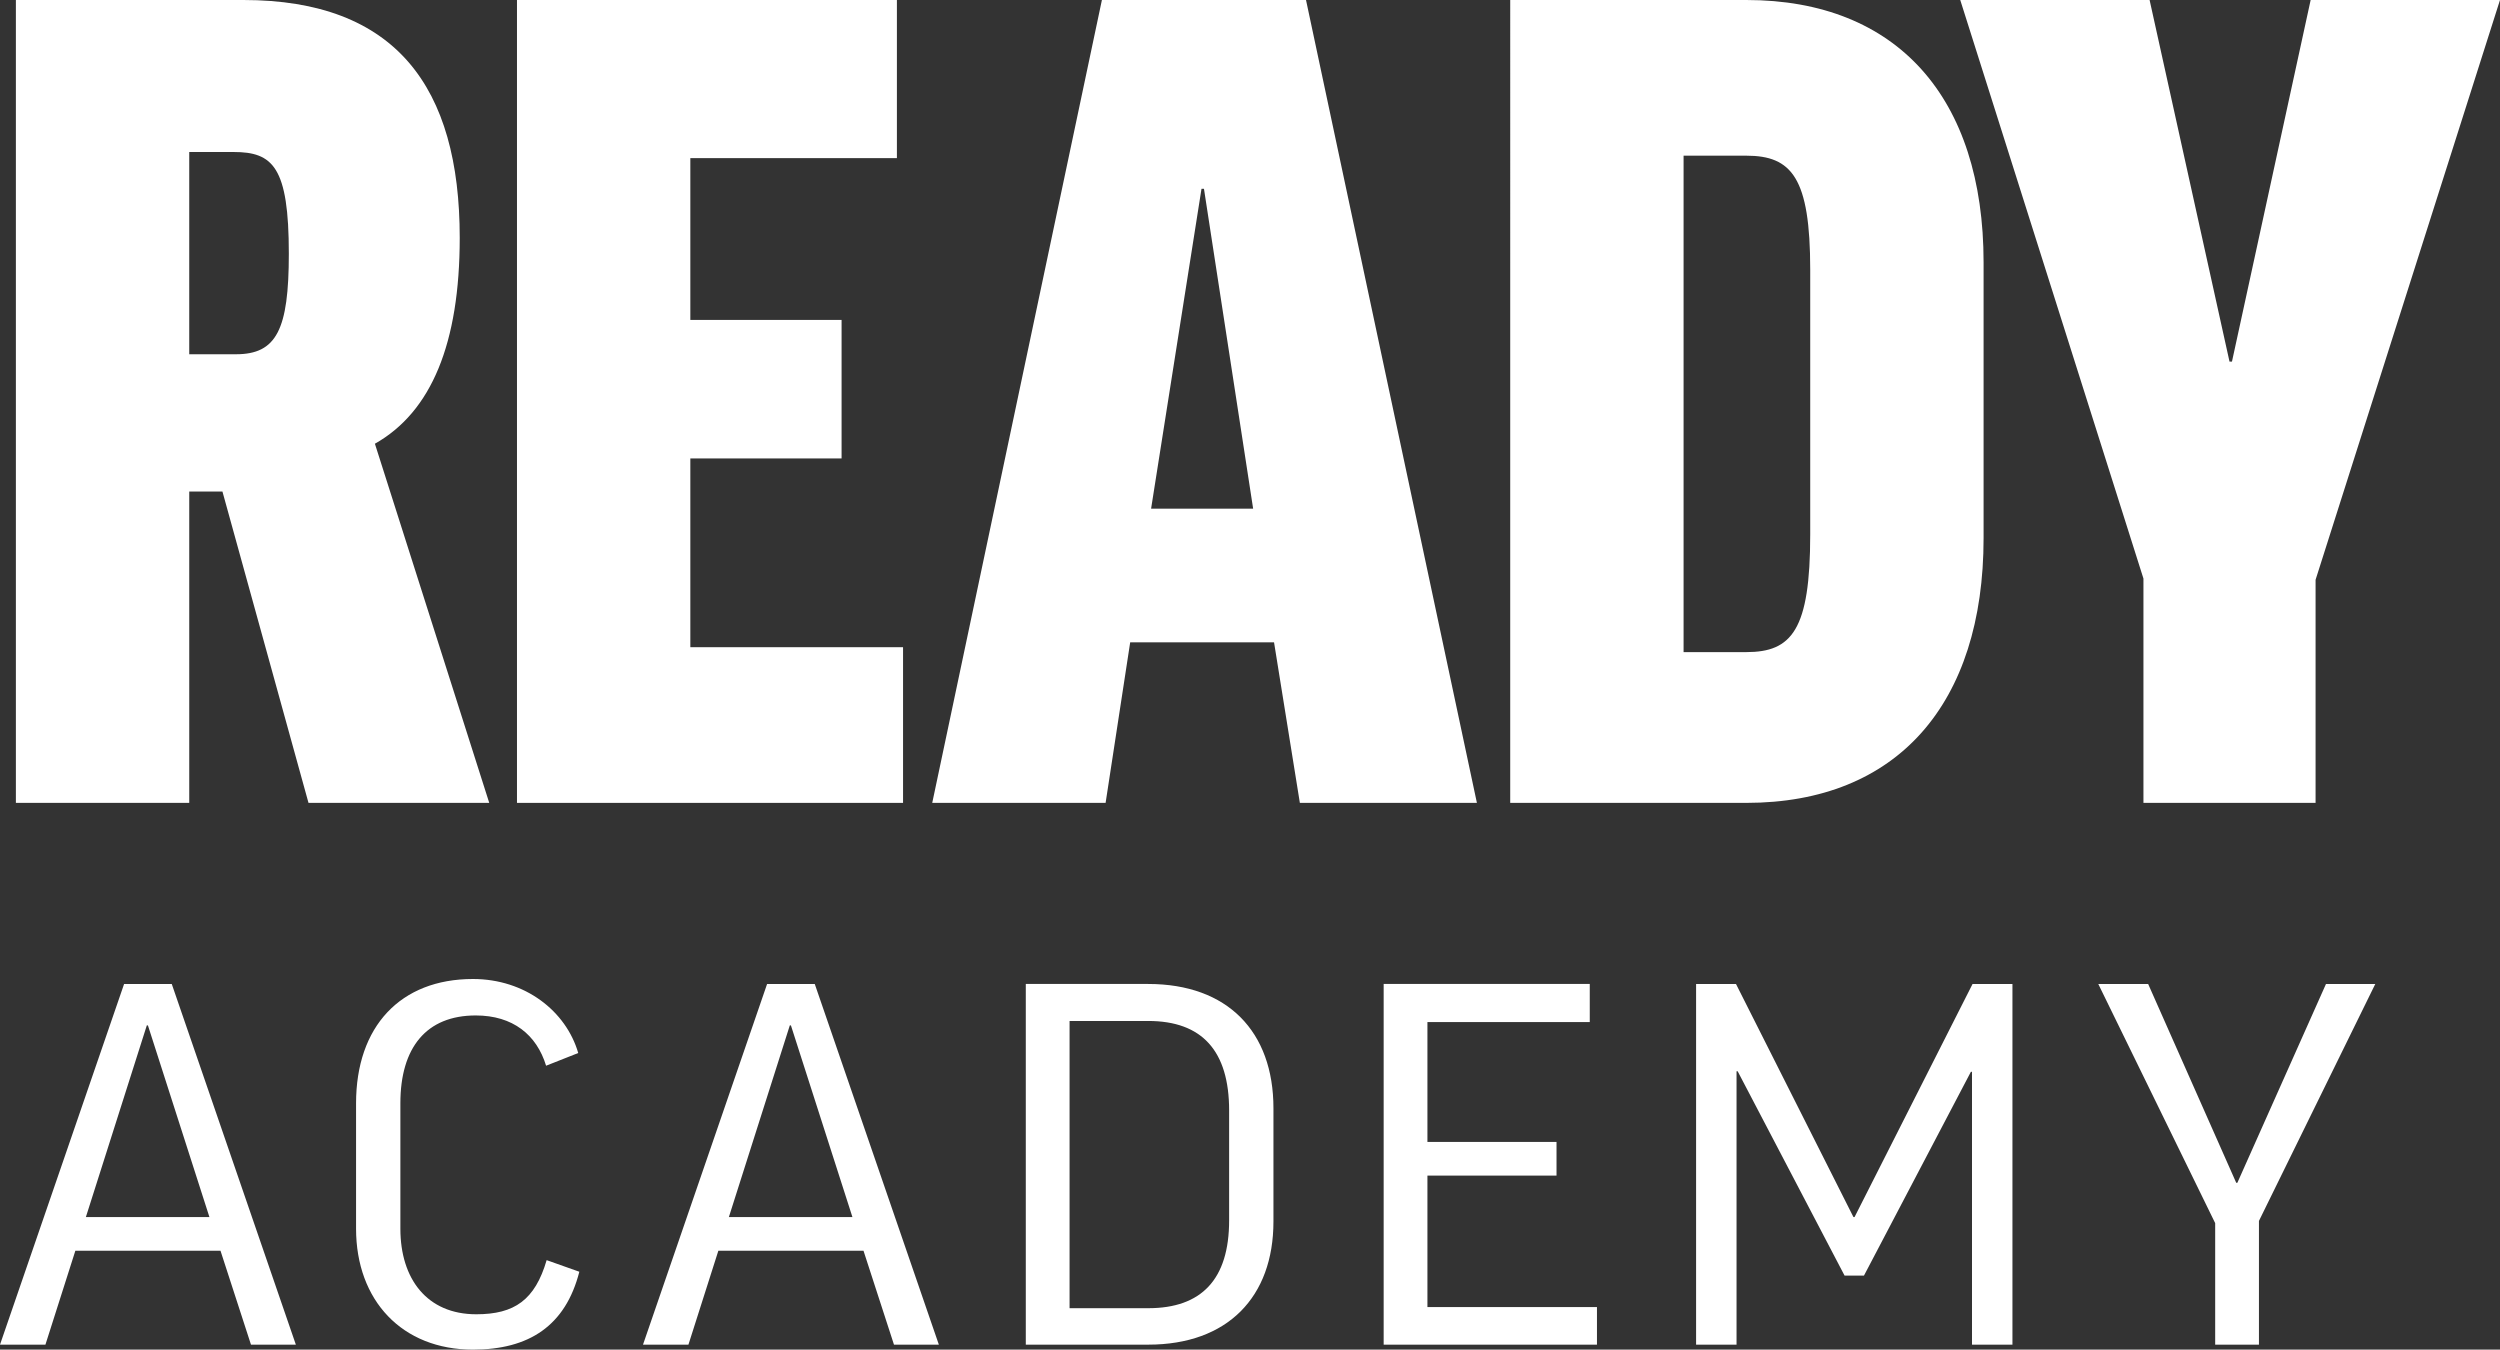
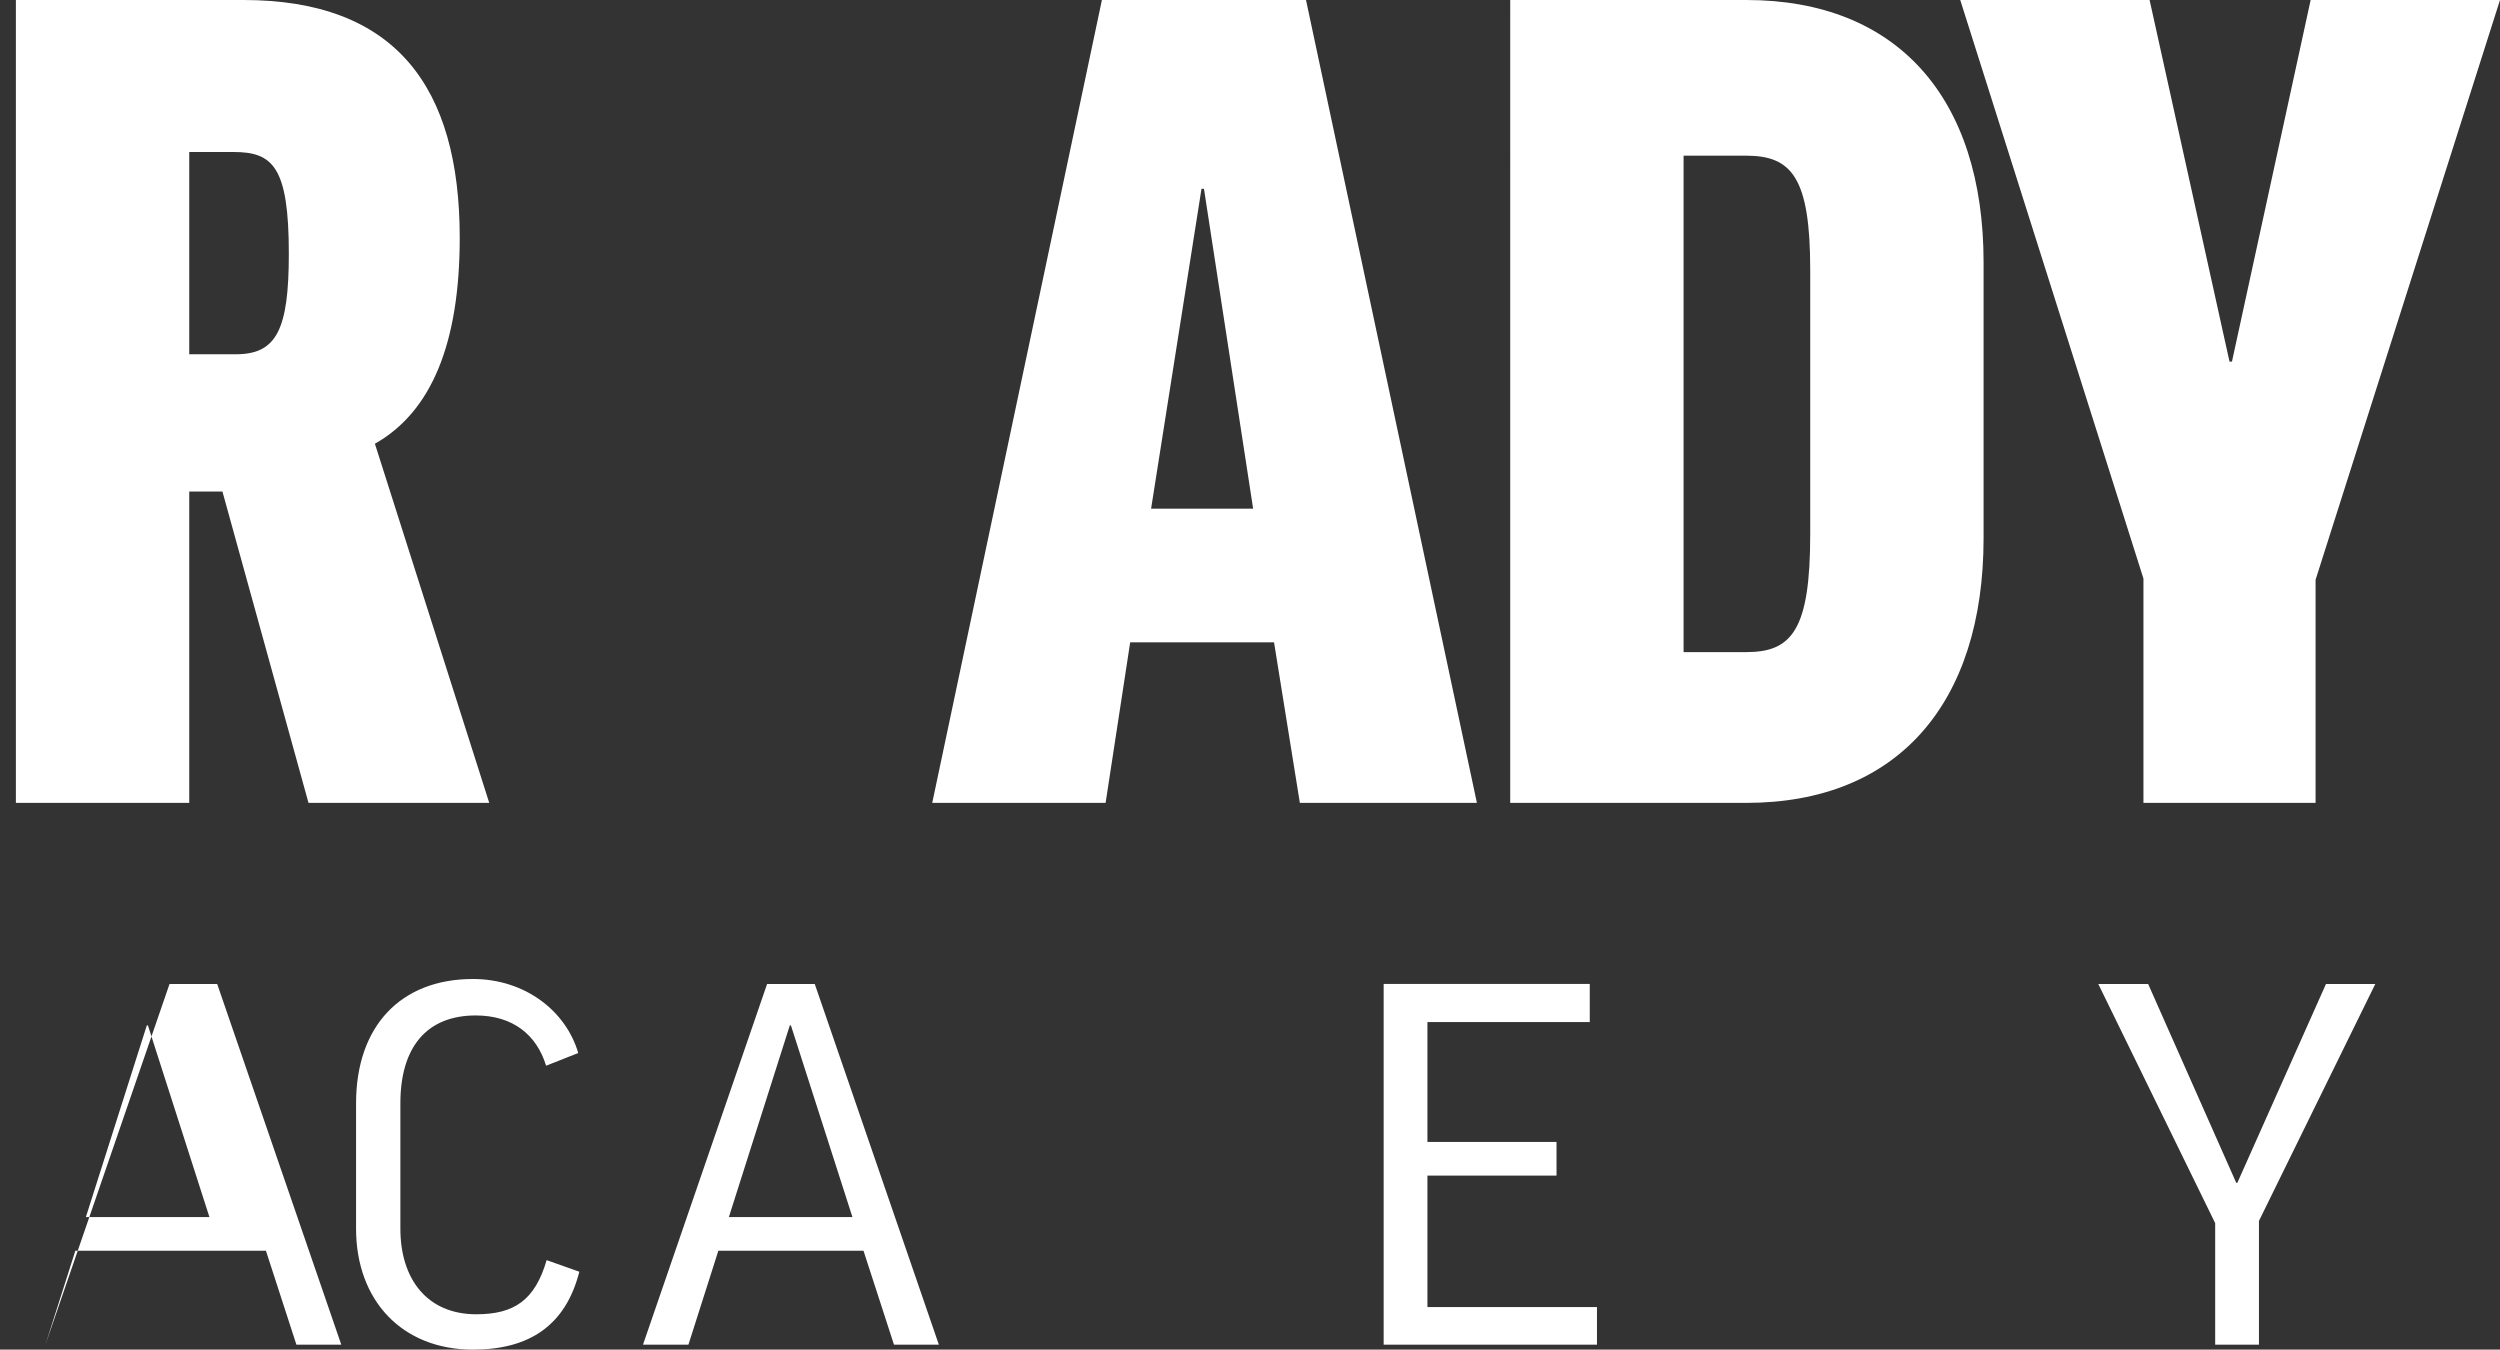
<svg xmlns="http://www.w3.org/2000/svg" id="m" viewBox="0 0 952.662 514.294">
  <rect x="0" y="0" width="952.662" height="514.294" fill="#333333" stroke="none" />
  <defs>
    <style>.n{fill:#fff;}</style>
  </defs>
  <path class="n" d="m84.763,187.31h-12.65v118.641H6.053V0h86.674c58.096,0,82.46,33.166,82.46,90.619,0,40.17-10.775,66.326-32.328,78.471l43.575,136.86h-68.874l-32.796-118.641Zm-12.65-52.315h17.803c15.461,0,20.146-9.343,20.146-38.304,0-33.163-6.089-38.767-21.082-38.767h-16.868v77.072Z" />
-   <path class="n" d="m341.777,0v60.258h-78.713v61.654h57.632v52.785h-57.632v71.93h81.056v59.322h-147.117V0h144.774Z" />
  <path class="n" d="m421.306,305.95h-66.064L419.899,0h77.774l65.124,305.95h-67.467l-9.839-61.188h-54.817l-9.368,61.188Zm17.332-112.104h38.889l-18.739-121.913h-.939l-19.21,121.913Z" />
  <path class="n" d="m665.447,0c57.628,0,90.428,37.368,90.428,99.962v105.097c0,63.057-32.8,100.892-90.428,100.892h-89.956V0h89.956Zm0,59.322h-23.893v189.175h23.893c17.335,0,24.364-8.406,24.364-44.842v-100.892c0-35.032-7.029-43.442-24.364-43.442Z" />
  <path class="n" d="m882.384,220.939v85.012h-65.592v-85.478L746.981,0h72.153l30.453,137.797h.936L880.509,0h72.153l-70.278,220.939Z" />
-   <path class="n" d="m17.312,512.4H0l47.291-137.444h18.157l47.291,137.444h-17.101l-11.612-35.782H28.713l-11.401,35.782Zm15.412-48.621h47.08l-23.435-73.037h-.422l-23.223,73.037Z" />
+   <path class="n" d="m17.312,512.4l47.291-137.444h18.157l47.291,137.444h-17.101l-11.612-35.782H28.713l-11.401,35.782Zm15.412-48.621h47.08l-23.435-73.037h-.422l-23.223,73.037Z" />
  <path class="n" d="m220.34,401.267l-12.245,4.84c-3.589-11.787-12.668-19.154-26.813-19.154-18.79,0-28.712,12.208-28.712,33.467v47.779c0,19.154,10.134,32.624,28.923,32.624,14.568,0,22.379-5.472,26.813-20.627l12.457,4.42c-5.278,20.628-19.212,29.678-40.535,29.678-27.024,0-44.547-18.732-44.547-46.095v-47.779c0-29.257,16.89-47.358,44.547-47.358,19.845,0,35.468,12.208,40.113,28.204Z" />
  <path class="n" d="m262.337,512.4h-17.312l47.291-137.444h18.157l47.291,137.444h-17.101l-11.612-35.782h-55.314l-11.401,35.782Zm15.412-48.621h47.08l-23.435-73.037h-.422l-23.223,73.037Z" />
-   <path class="n" d="m437.553,374.956c30.191,0,47.714,18.101,47.714,47.358v43.148c0,28.836-17.523,46.937-47.714,46.937h-46.658v-137.444h46.658Zm0,14.102h-29.979v109.451h29.979c20.268,0,30.824-10.945,30.824-33.467v-41.886c0-22.732-10.345-34.099-30.824-34.099Z" />
  <path class="n" d="m605.802,374.956v14.523h-61.859v45.674h49.192v12.839h-49.192v50.094h64.604v14.313h-81.282v-137.444h78.538Z" />
-   <path class="n" d="m766.872,374.956v137.444h-15.412v-103.977h-.422l-40.746,77.667h-7.389l-40.746-77.877h-.422v104.188h-15.412v-137.444h15.201l44.758,88.823h.422l44.969-88.823h15.201Z" />
  <path class="n" d="m860.805,465.252v47.148h-16.678v-46.305l-44.547-91.138h19.001l33.569,75.773h.422l33.78-75.773h18.79l-44.336,90.296Z" />
</svg>